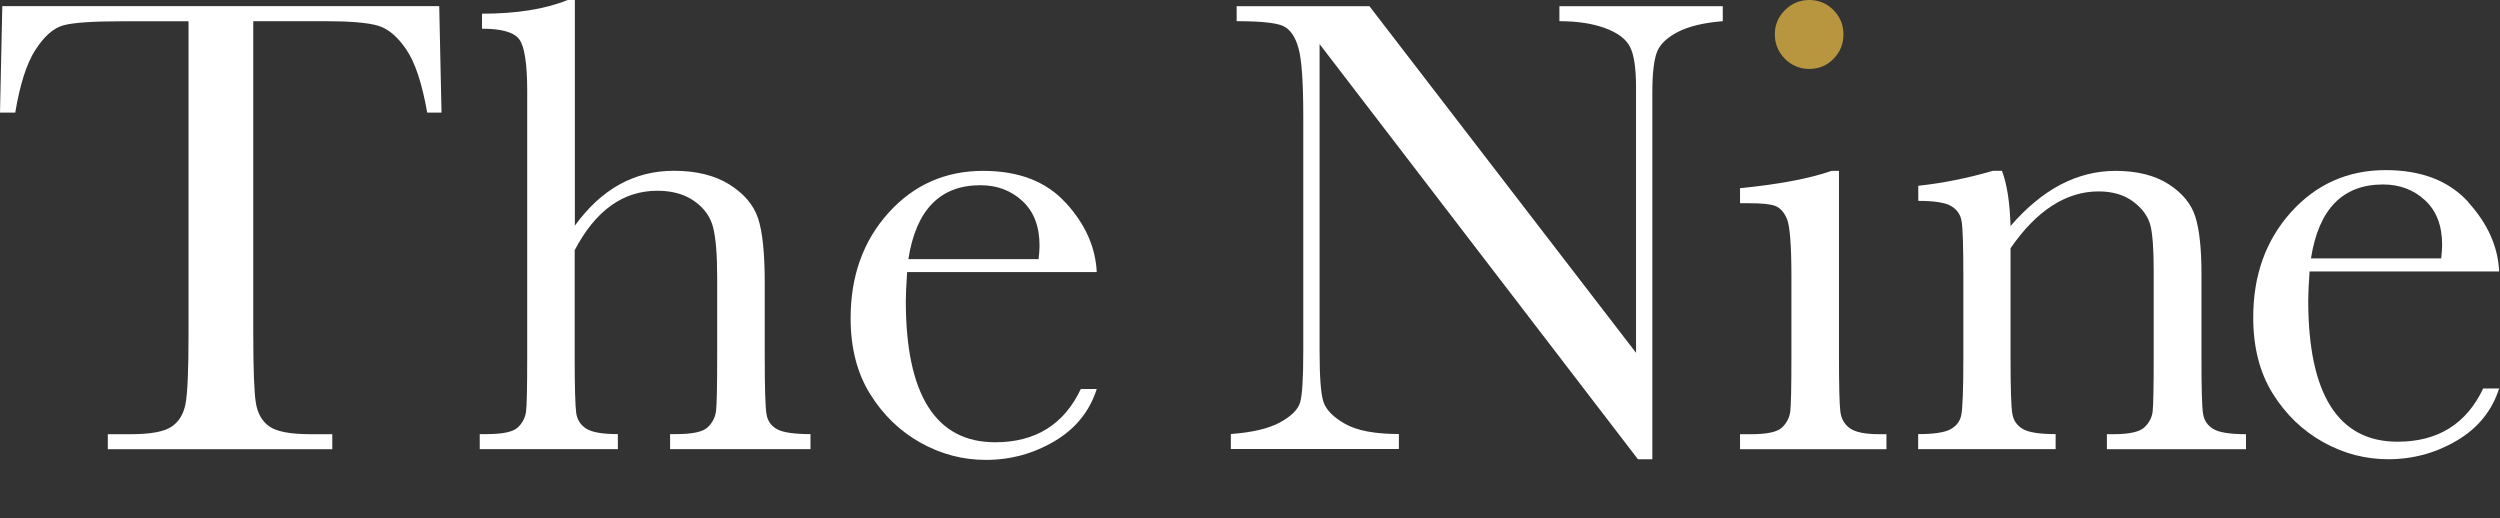
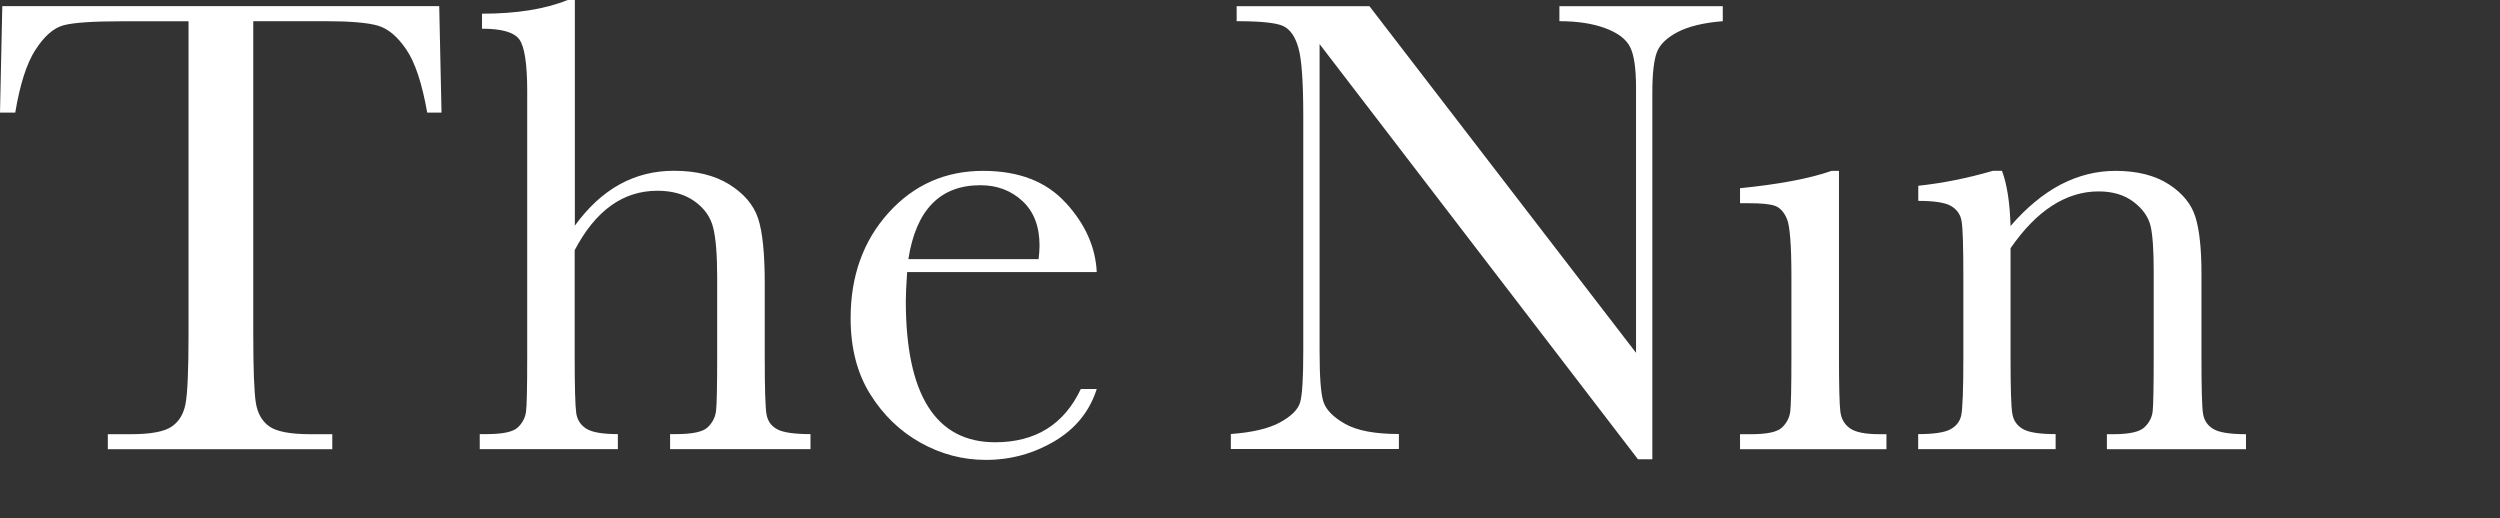
<svg xmlns="http://www.w3.org/2000/svg" width="193" height="40" viewBox="0 0 193 40" fill="none">
  <rect x="0" y="0" width="193" height="40" fill="#333333" stroke="none" />
  <g clip-path="url(#clip0_400_591)">
    <path d="M148.091 14.349V15.508C149.32 15.508 150.166 15.638 150.615 15.899C151.064 16.159 151.343 16.543 151.432 17.057C151.527 17.571 151.571 19.026 151.571 21.43V27.584C151.571 30.103 151.513 31.609 151.402 32.087C151.292 32.565 151.005 32.919 150.541 33.158C150.078 33.397 149.261 33.513 148.083 33.513V34.672H158.695V33.513C157.466 33.513 156.619 33.383 156.171 33.122C155.714 32.861 155.442 32.471 155.354 31.949C155.258 31.428 155.214 29.973 155.214 27.584V19.164C156.222 17.701 157.296 16.601 158.43 15.877C159.563 15.146 160.755 14.777 162.006 14.777C163.102 14.777 164 15.044 164.714 15.587C165.42 16.123 165.854 16.746 166.024 17.441C166.186 18.136 166.266 19.301 166.266 20.93V27.591C166.266 29.893 166.237 31.283 166.186 31.754C166.134 32.224 165.921 32.637 165.545 32.992C165.17 33.347 164.368 33.52 163.139 33.52H162.653V34.679H173.39V33.52C172.175 33.52 171.344 33.39 170.888 33.129C170.439 32.869 170.166 32.478 170.078 31.957C169.99 31.435 169.953 29.98 169.953 27.591V21.133C169.953 19.215 169.799 17.759 169.489 16.76C169.18 15.761 168.496 14.914 167.429 14.226C166.362 13.539 164.986 13.191 163.316 13.191C161.844 13.191 160.438 13.546 159.085 14.248C157.738 14.957 156.443 16.022 155.214 17.448C155.162 15.645 154.942 14.226 154.552 13.184H153.86C151.895 13.756 149.975 14.139 148.091 14.342M141.402 13.191C139.724 13.777 137.369 14.226 134.33 14.53V15.689H135.022C135.979 15.689 136.648 15.754 137.031 15.891C137.414 16.029 137.723 16.362 137.951 16.898C138.179 17.433 138.297 18.918 138.297 21.336V27.591C138.297 29.893 138.267 31.283 138.208 31.768C138.149 32.246 137.936 32.659 137.568 33.006C137.2 33.354 136.413 33.52 135.199 33.52H134.33V34.679H145.633V33.52H145.096C143.999 33.52 143.242 33.368 142.815 33.064C142.388 32.76 142.138 32.326 142.072 31.754C142.005 31.182 141.969 29.792 141.969 27.591V13.191H141.402ZM127.56 35.453V7.16C127.56 5.698 127.678 4.662 127.906 4.047C128.134 3.432 128.679 2.91 129.525 2.469C130.371 2.034 131.527 1.752 132.998 1.636V0.478H120.386V1.636C121.755 1.636 122.925 1.81 123.896 2.165C124.867 2.519 125.515 2.997 125.831 3.605C126.148 4.214 126.302 5.271 126.302 6.784V27.236L105.72 0.478H95.47V1.636C97.332 1.636 98.531 1.759 99.068 2.013C99.605 2.266 100.003 2.838 100.246 3.729C100.496 4.619 100.613 6.378 100.613 8.999V27.128C100.613 29.198 100.533 30.509 100.371 31.059C100.209 31.616 99.694 32.13 98.818 32.608C97.95 33.086 96.684 33.383 95.021 33.506V34.664H107.994V33.506C106.147 33.506 104.764 33.245 103.844 32.724C102.924 32.203 102.365 31.631 102.166 31.008C101.967 30.386 101.872 29.09 101.872 27.128V3.403L126.449 35.453H127.553H127.56ZM70.127 19.996C70.723 16.195 72.577 14.299 75.69 14.299C76.97 14.299 78.052 14.704 78.935 15.522C79.818 16.34 80.252 17.484 80.252 18.968C80.252 19.272 80.223 19.613 80.179 20.004H70.134L70.127 19.996ZM82.276 15.66C80.775 14.009 78.648 13.191 75.896 13.191C72.975 13.191 70.539 14.27 68.589 16.434C66.639 18.599 65.668 21.307 65.668 24.565C65.668 26.867 66.175 28.829 67.184 30.436C68.192 32.051 69.487 33.296 71.069 34.179C72.651 35.062 74.329 35.504 76.109 35.504C78.023 35.504 79.789 35.019 81.415 34.056C83.041 33.093 84.123 31.747 84.668 30.031H83.439C82.144 32.775 79.936 34.143 76.823 34.143C74.535 34.143 72.813 33.231 71.658 31.406C70.502 29.582 69.928 26.852 69.928 23.225C69.928 22.74 69.965 22.002 70.031 21.003H84.668C84.579 19.084 83.784 17.303 82.283 15.66M44.365 0H43.828C42.069 0.71 39.861 1.057 37.212 1.057V2.215C38.735 2.215 39.692 2.49 40.097 3.048C40.494 3.605 40.7 4.923 40.7 7.008V27.584C40.7 29.886 40.671 31.276 40.612 31.761C40.553 32.239 40.34 32.652 39.972 32.999C39.604 33.347 38.802 33.513 37.573 33.513H37.036V34.672H47.698V33.513C46.521 33.513 45.704 33.376 45.262 33.093C44.821 32.818 44.556 32.405 44.482 31.87C44.409 31.334 44.365 29.901 44.365 27.584V19.316C45.167 17.788 46.101 16.637 47.161 15.877C48.221 15.11 49.42 14.726 50.752 14.726C51.892 14.726 52.849 14.994 53.607 15.529C54.365 16.065 54.851 16.746 55.057 17.571C55.263 18.396 55.366 19.663 55.366 21.379V27.584C55.366 29.872 55.336 31.254 55.277 31.732C55.219 32.21 55.005 32.63 54.637 32.985C54.269 33.339 53.46 33.513 52.216 33.513H51.731V34.672H62.57V33.513C61.326 33.513 60.465 33.39 60.009 33.144C59.545 32.898 59.273 32.521 59.178 32C59.082 31.479 59.038 30.009 59.038 27.584V21.886C59.038 19.569 58.868 17.89 58.523 16.854C58.177 15.819 57.441 14.95 56.308 14.241C55.167 13.531 53.739 13.184 52.018 13.184C50.494 13.184 49.096 13.539 47.823 14.241C46.55 14.95 45.402 16.007 44.379 17.419V0H44.365ZM2.73 3.859C3.407 2.802 4.128 2.165 4.893 1.955C5.659 1.745 7.167 1.643 9.404 1.643H14.555V25.774C14.555 28.634 14.474 30.451 14.312 31.233C14.15 32.014 13.783 32.594 13.209 32.963C12.635 33.332 11.604 33.52 10.118 33.52H8.323V34.679H25.652V33.52H23.959C22.407 33.52 21.347 33.318 20.78 32.912C20.214 32.507 19.868 31.884 19.743 31.044C19.618 30.204 19.552 28.445 19.552 25.774V1.636H25.137C27.035 1.636 28.375 1.752 29.162 1.976C29.949 2.201 30.685 2.816 31.362 3.815C32.047 4.814 32.584 6.443 32.981 8.695H34.085L33.908 0.471H0.177L0 8.695H1.177C1.538 6.523 2.053 4.909 2.73 3.852" fill="white" />
-     <path d="M178.408 19.939C179.004 16.138 180.858 14.241 183.971 14.241C185.252 14.241 186.333 14.646 187.216 15.464C188.099 16.282 188.533 17.426 188.533 18.91C188.533 19.215 188.504 19.555 188.46 19.946H178.415L178.408 19.939ZM190.557 15.602C189.056 13.951 186.922 13.133 184.177 13.133C181.256 13.133 178.82 14.212 176.87 16.377C174.92 18.541 173.949 21.249 173.949 24.507C173.949 26.809 174.449 28.771 175.457 30.386C176.465 32 177.761 33.245 179.343 34.129C180.925 35.012 182.602 35.453 184.376 35.453C186.289 35.453 188.055 34.968 189.681 34.005C191.308 33.043 192.389 31.696 192.934 29.987H191.705C190.403 32.731 188.202 34.1 185.09 34.1C182.801 34.1 181.079 33.187 179.924 31.363C178.769 29.538 178.195 26.809 178.195 23.182C178.195 22.697 178.231 21.951 178.298 20.959H192.934C192.846 19.041 192.051 17.26 190.55 15.616" fill="white" />
-     <path d="M137.796 4.539C138.319 5.061 138.944 5.321 139.68 5.321C140.416 5.321 141.041 5.061 141.549 4.539C142.064 4.018 142.314 3.388 142.314 2.65C142.314 1.911 142.057 1.303 141.549 0.782C141.034 0.261 140.409 0 139.68 0C138.952 0 138.319 0.261 137.796 0.782C137.274 1.303 137.016 1.926 137.016 2.65C137.016 3.374 137.274 4.018 137.796 4.539Z" fill="#B89640" />
  </g>
  <defs>
    <clipPath id="clip0_400_591">
      <rect width="192.941" height="40" fill="white" />
    </clipPath>
  </defs>
</svg>